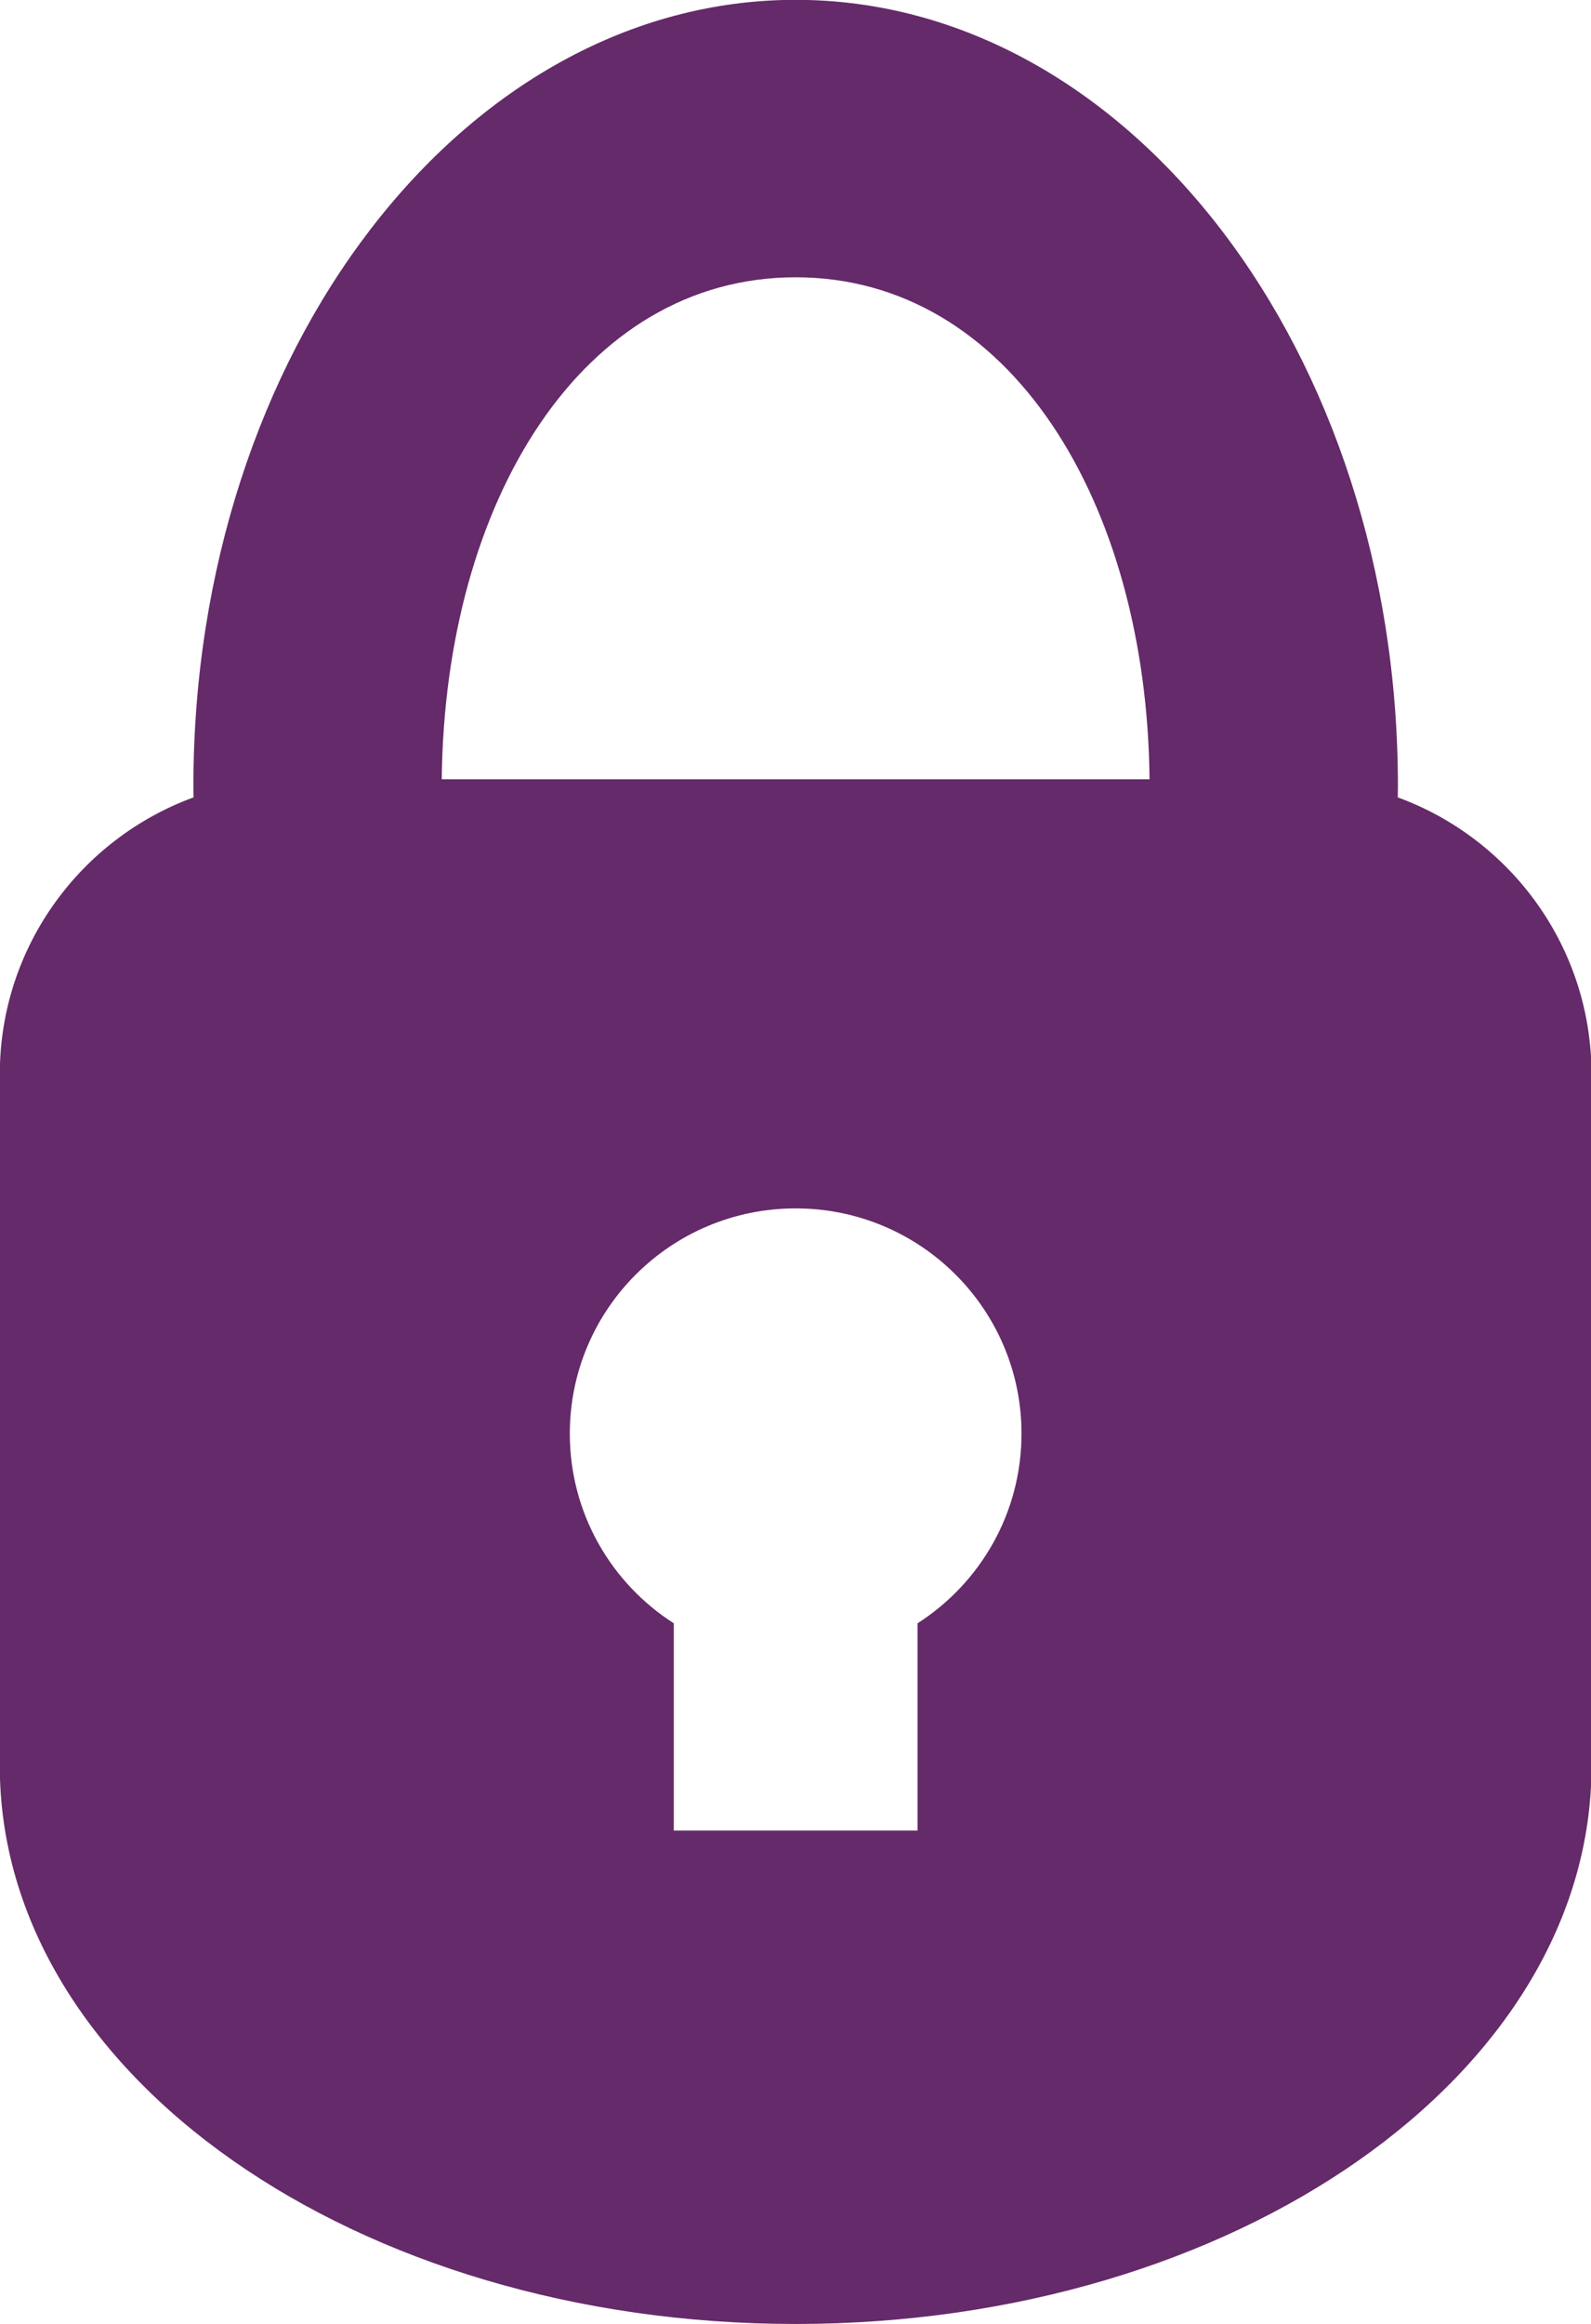
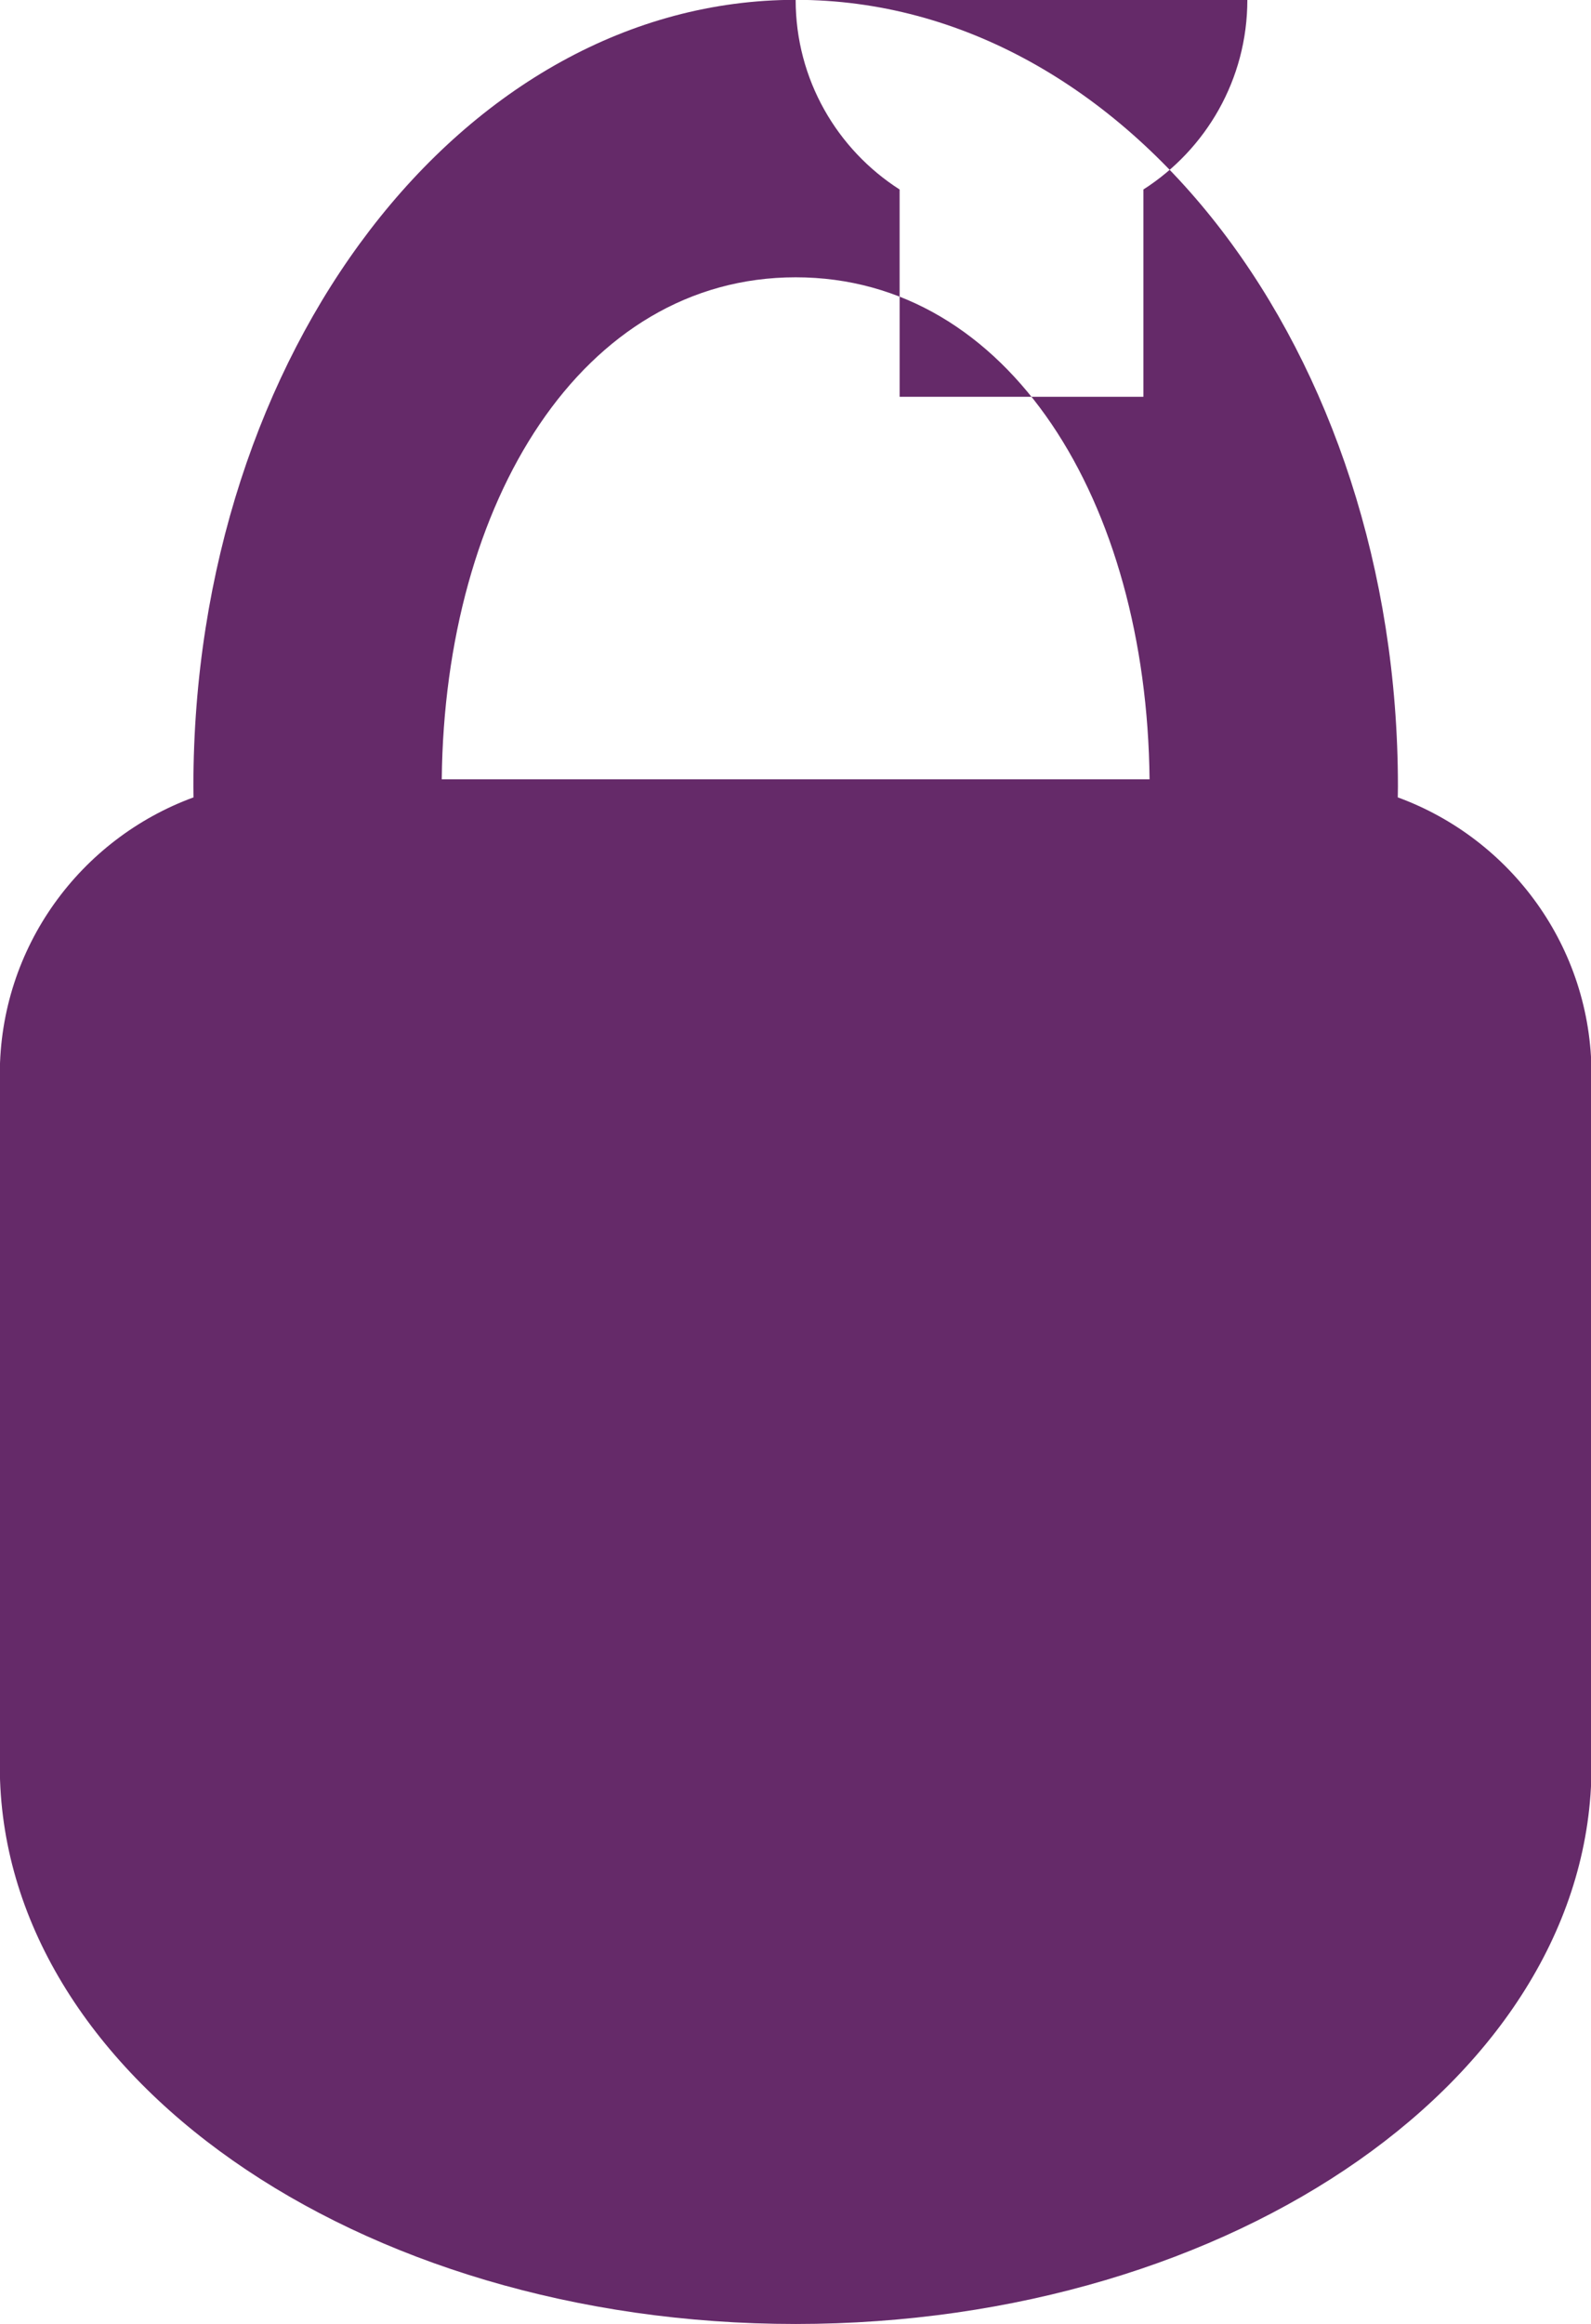
<svg xmlns="http://www.w3.org/2000/svg" fill="#652a69" height="131.7" preserveAspectRatio="xMidYMid meet" version="1" viewBox="12.2 12.9 90.2 131.7" width="90.2" zoomAndPan="magnify">
  <g id="change1_1">
-     <path d="m57.309 28.614c12.105 0 19.901 12.698 20.064 28.446h-40.128c0.163-15.747 7.959-28.446 20.064-28.446zm0-15.723c-18.861 0-34.145 19.958-34.145 44.575l0.008 0.618c-6.414 2.349-10.983 8.487-10.983 15.69v39.209c0 17.454 20.202 31.608 45.12 31.608 24.917 0 45.12-14.154 45.12-31.608v-39.209c0-7.203-4.569-13.341-10.983-15.69l0.008-0.618c0-24.617-15.284-44.575-34.145-44.575zm-12.804 81.248c0-7.048 5.731-12.764 12.804-12.764 7.073 0 12.804 5.715 12.804 12.764 0 4.512-2.349 8.479-5.894 10.747v11.747h-13.82v-11.747c-3.545-2.268-5.894-6.235-5.894-10.747z" fill="inherit" fill-rule="evenodd" />
+     <path d="m57.309 28.614c12.105 0 19.901 12.698 20.064 28.446h-40.128c0.163-15.747 7.959-28.446 20.064-28.446zm0-15.723c-18.861 0-34.145 19.958-34.145 44.575l0.008 0.618c-6.414 2.349-10.983 8.487-10.983 15.69v39.209c0 17.454 20.202 31.608 45.12 31.608 24.917 0 45.12-14.154 45.12-31.608v-39.209c0-7.203-4.569-13.341-10.983-15.69l0.008-0.618c0-24.617-15.284-44.575-34.145-44.575zc0-7.048 5.731-12.764 12.804-12.764 7.073 0 12.804 5.715 12.804 12.764 0 4.512-2.349 8.479-5.894 10.747v11.747h-13.82v-11.747c-3.545-2.268-5.894-6.235-5.894-10.747z" fill="inherit" fill-rule="evenodd" />
  </g>
</svg>